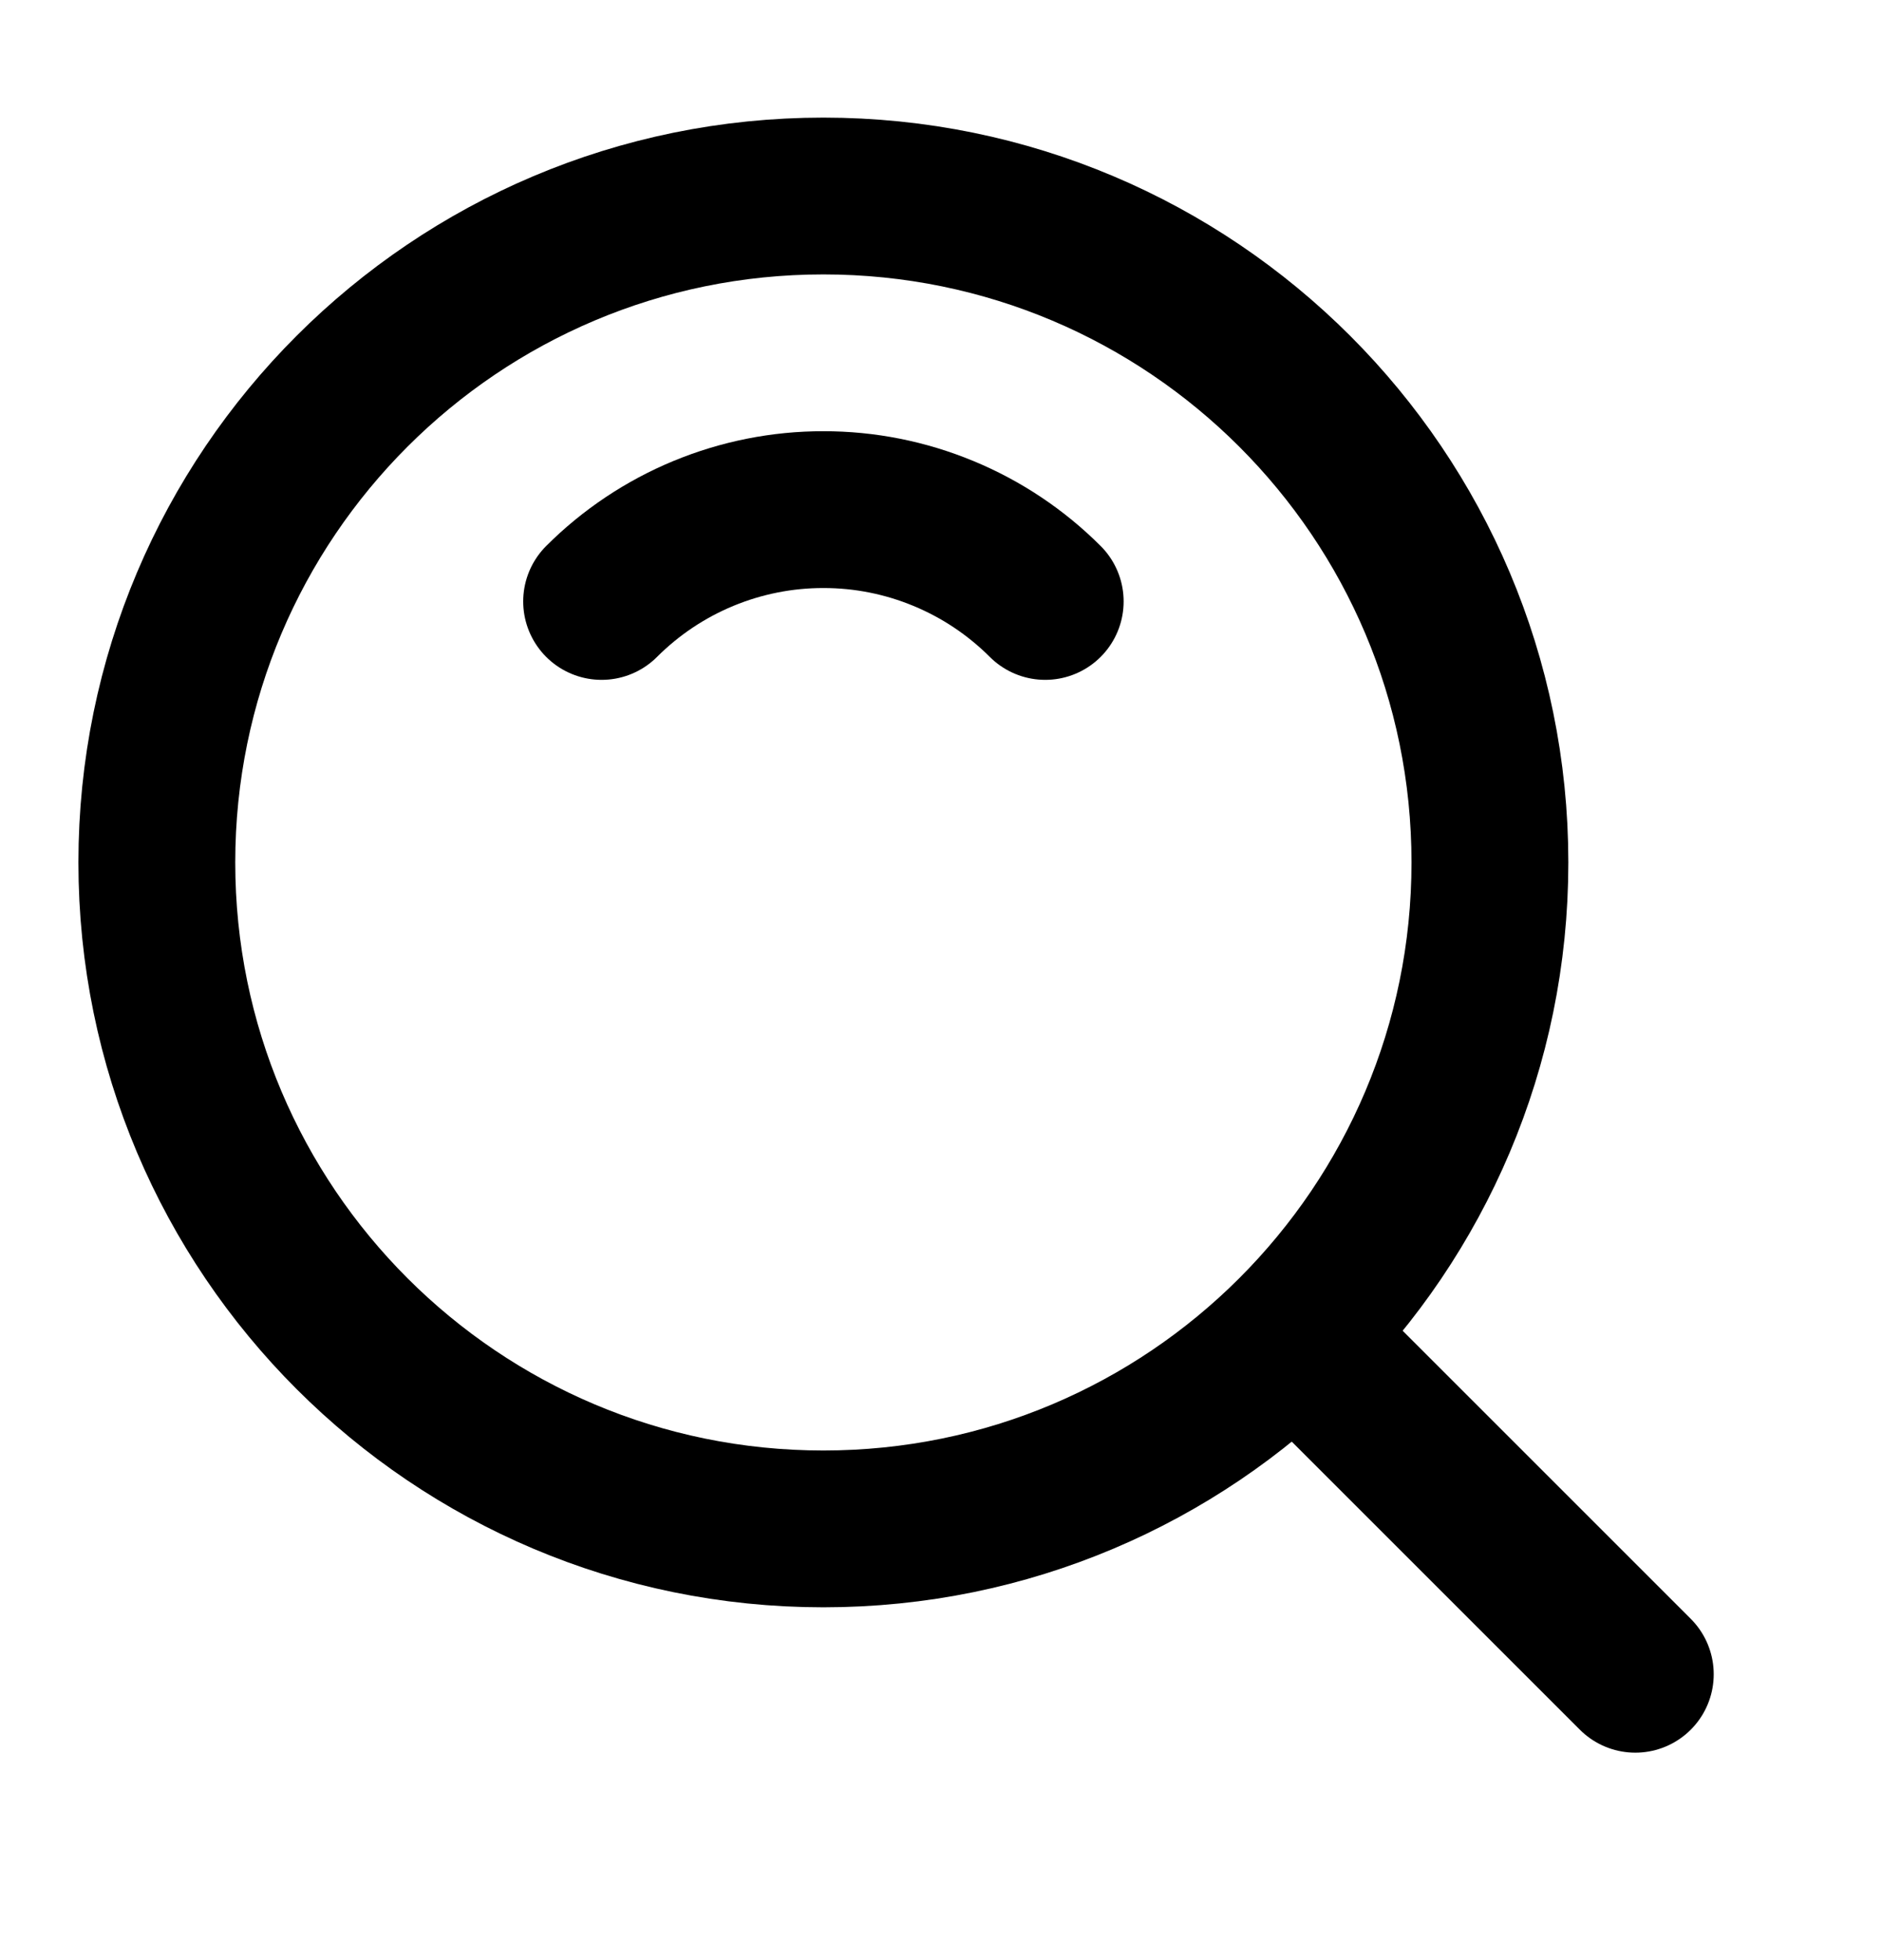
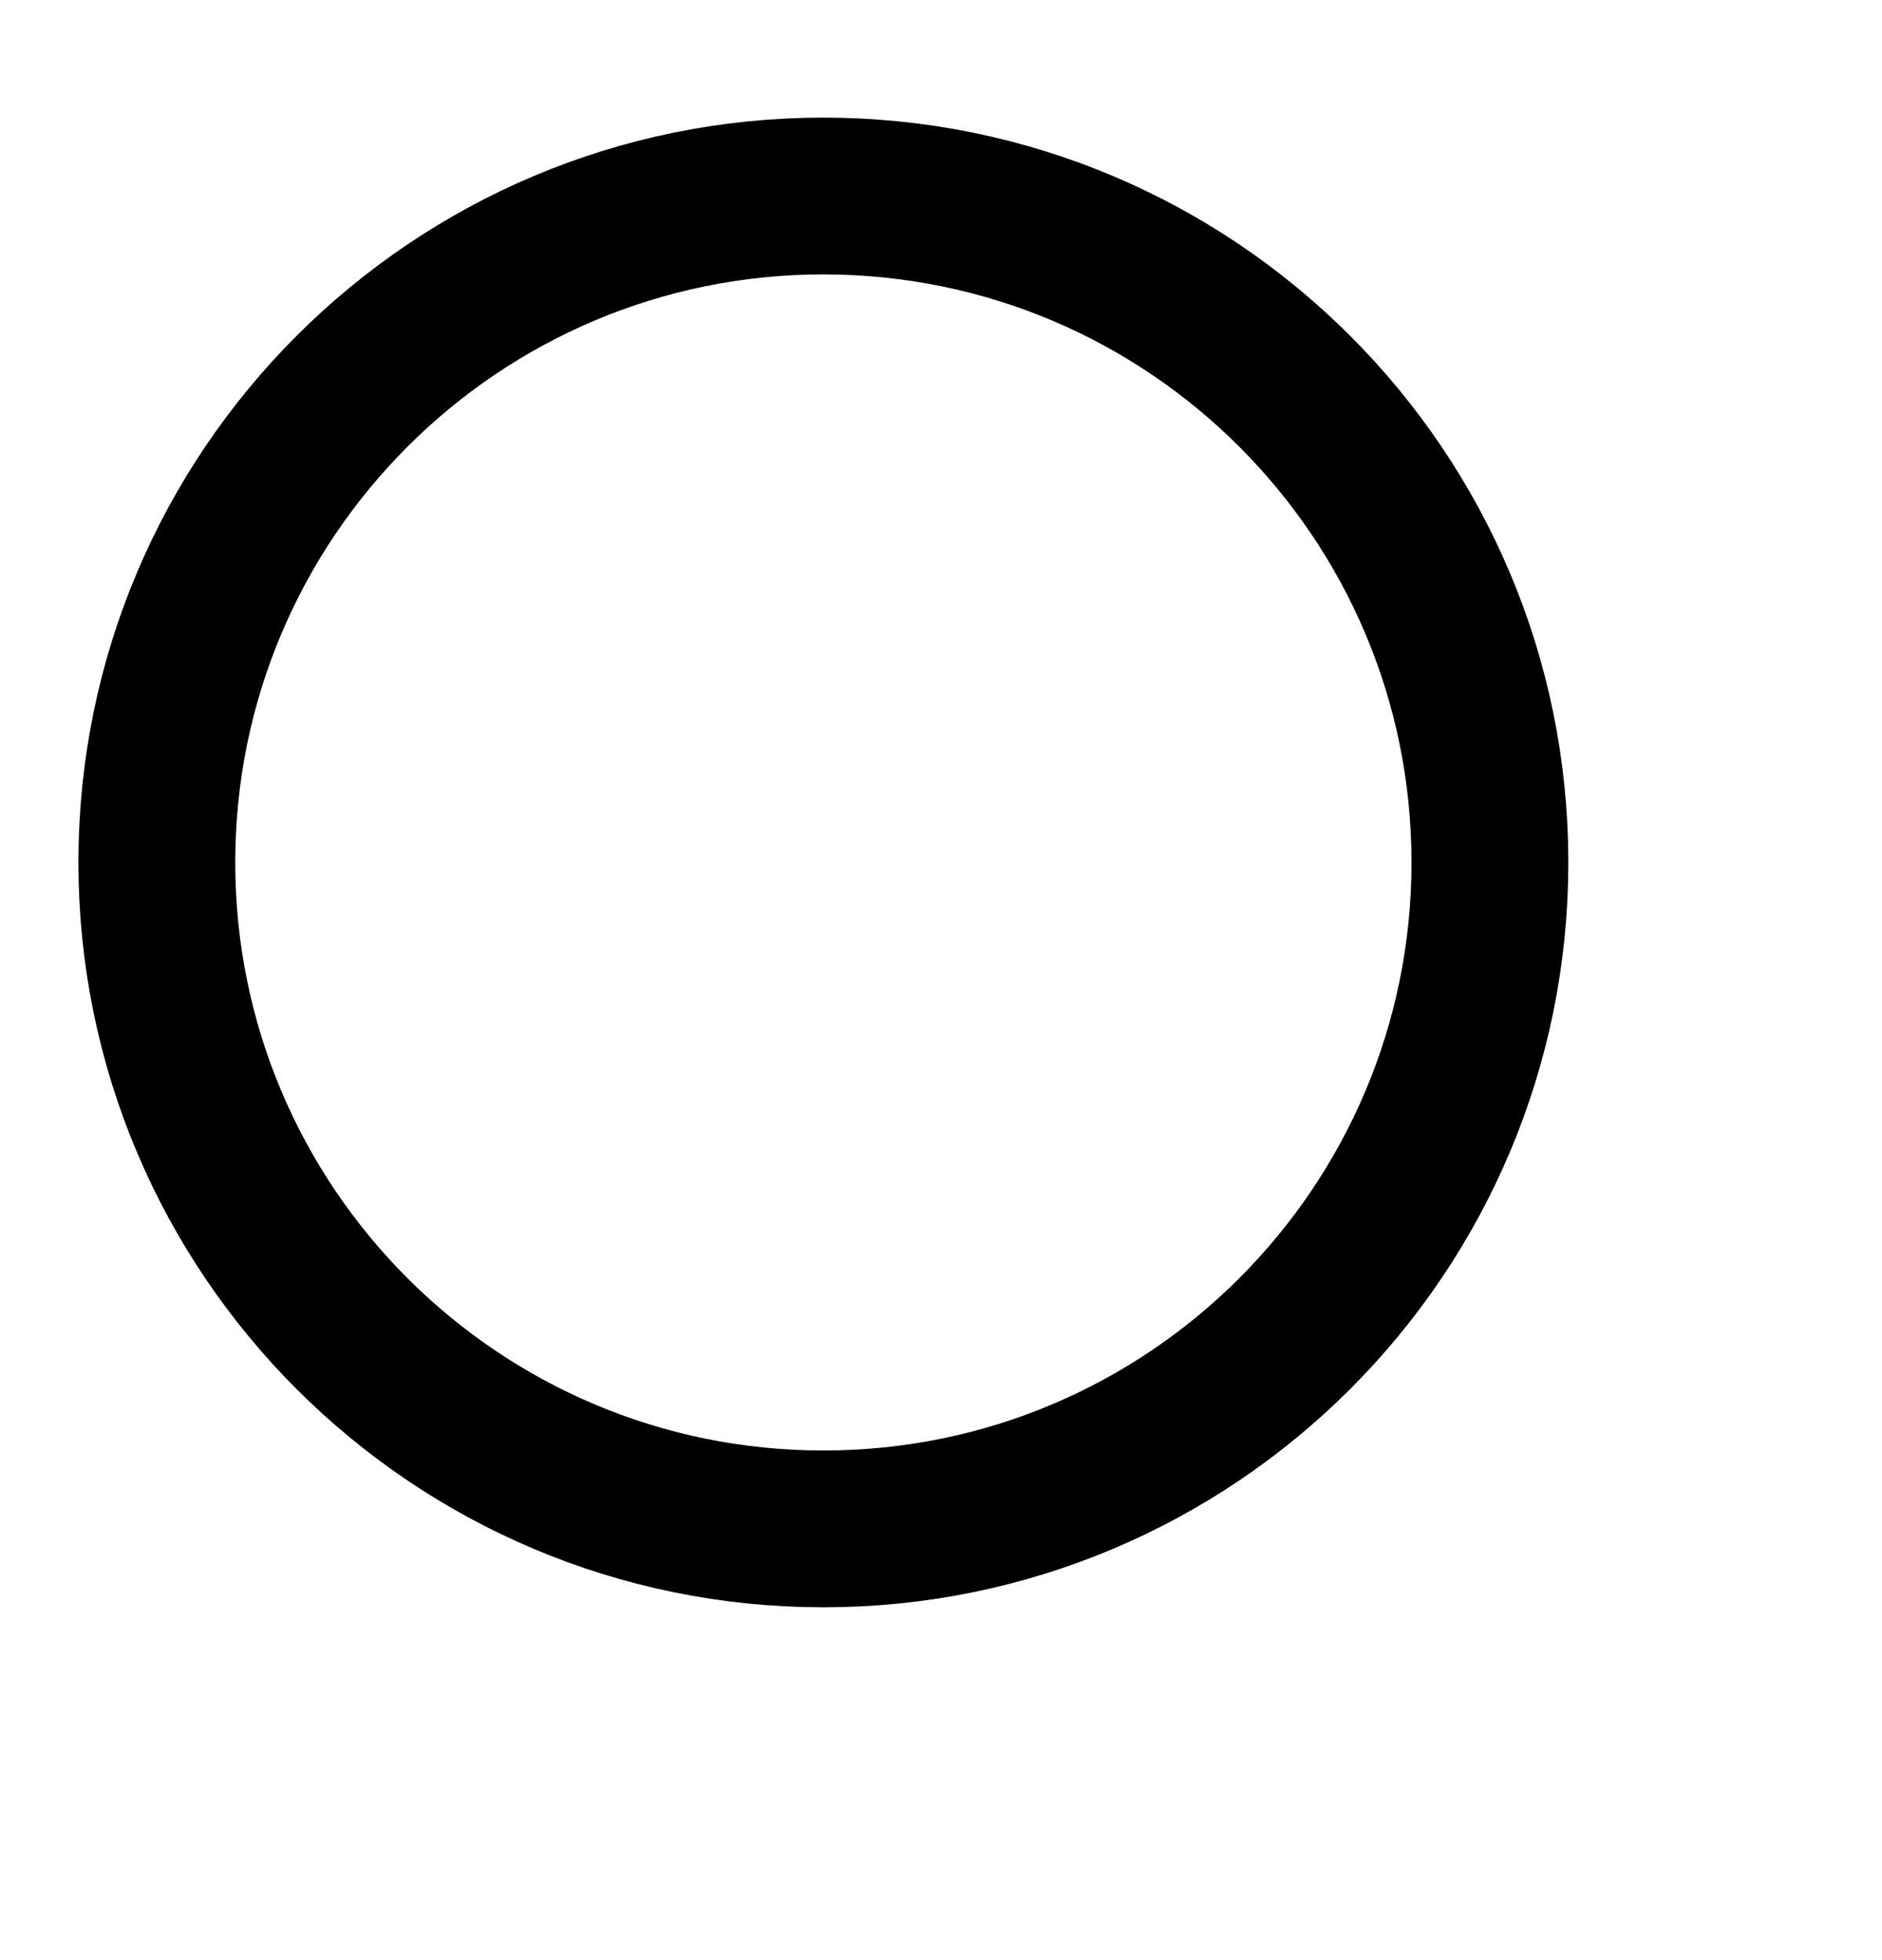
<svg xmlns="http://www.w3.org/2000/svg" width="24" height="25" viewBox="0 0 24 25" fill="none">
  <path d="M10.5 19.5C15.194 19.5 19 15.694 19 11C19 6.306 15.194 2.5 10.5 2.5C5.806 2.5 2 6.306 2 11C2 15.694 5.806 19.5 10.5 19.5Z" stroke="black" stroke-width="2" stroke-linejoin="round" />
-   <path d="M13.329 7.671C12.958 7.3 12.517 7.005 12.031 6.804C11.546 6.603 11.026 6.499 10.5 6.5C9.975 6.499 9.455 6.603 8.969 6.804C8.484 7.005 8.043 7.3 7.672 7.671M16.611 17.111L20.854 21.354" stroke="black" stroke-width="2" stroke-linecap="round" stroke-linejoin="round" />
</svg>